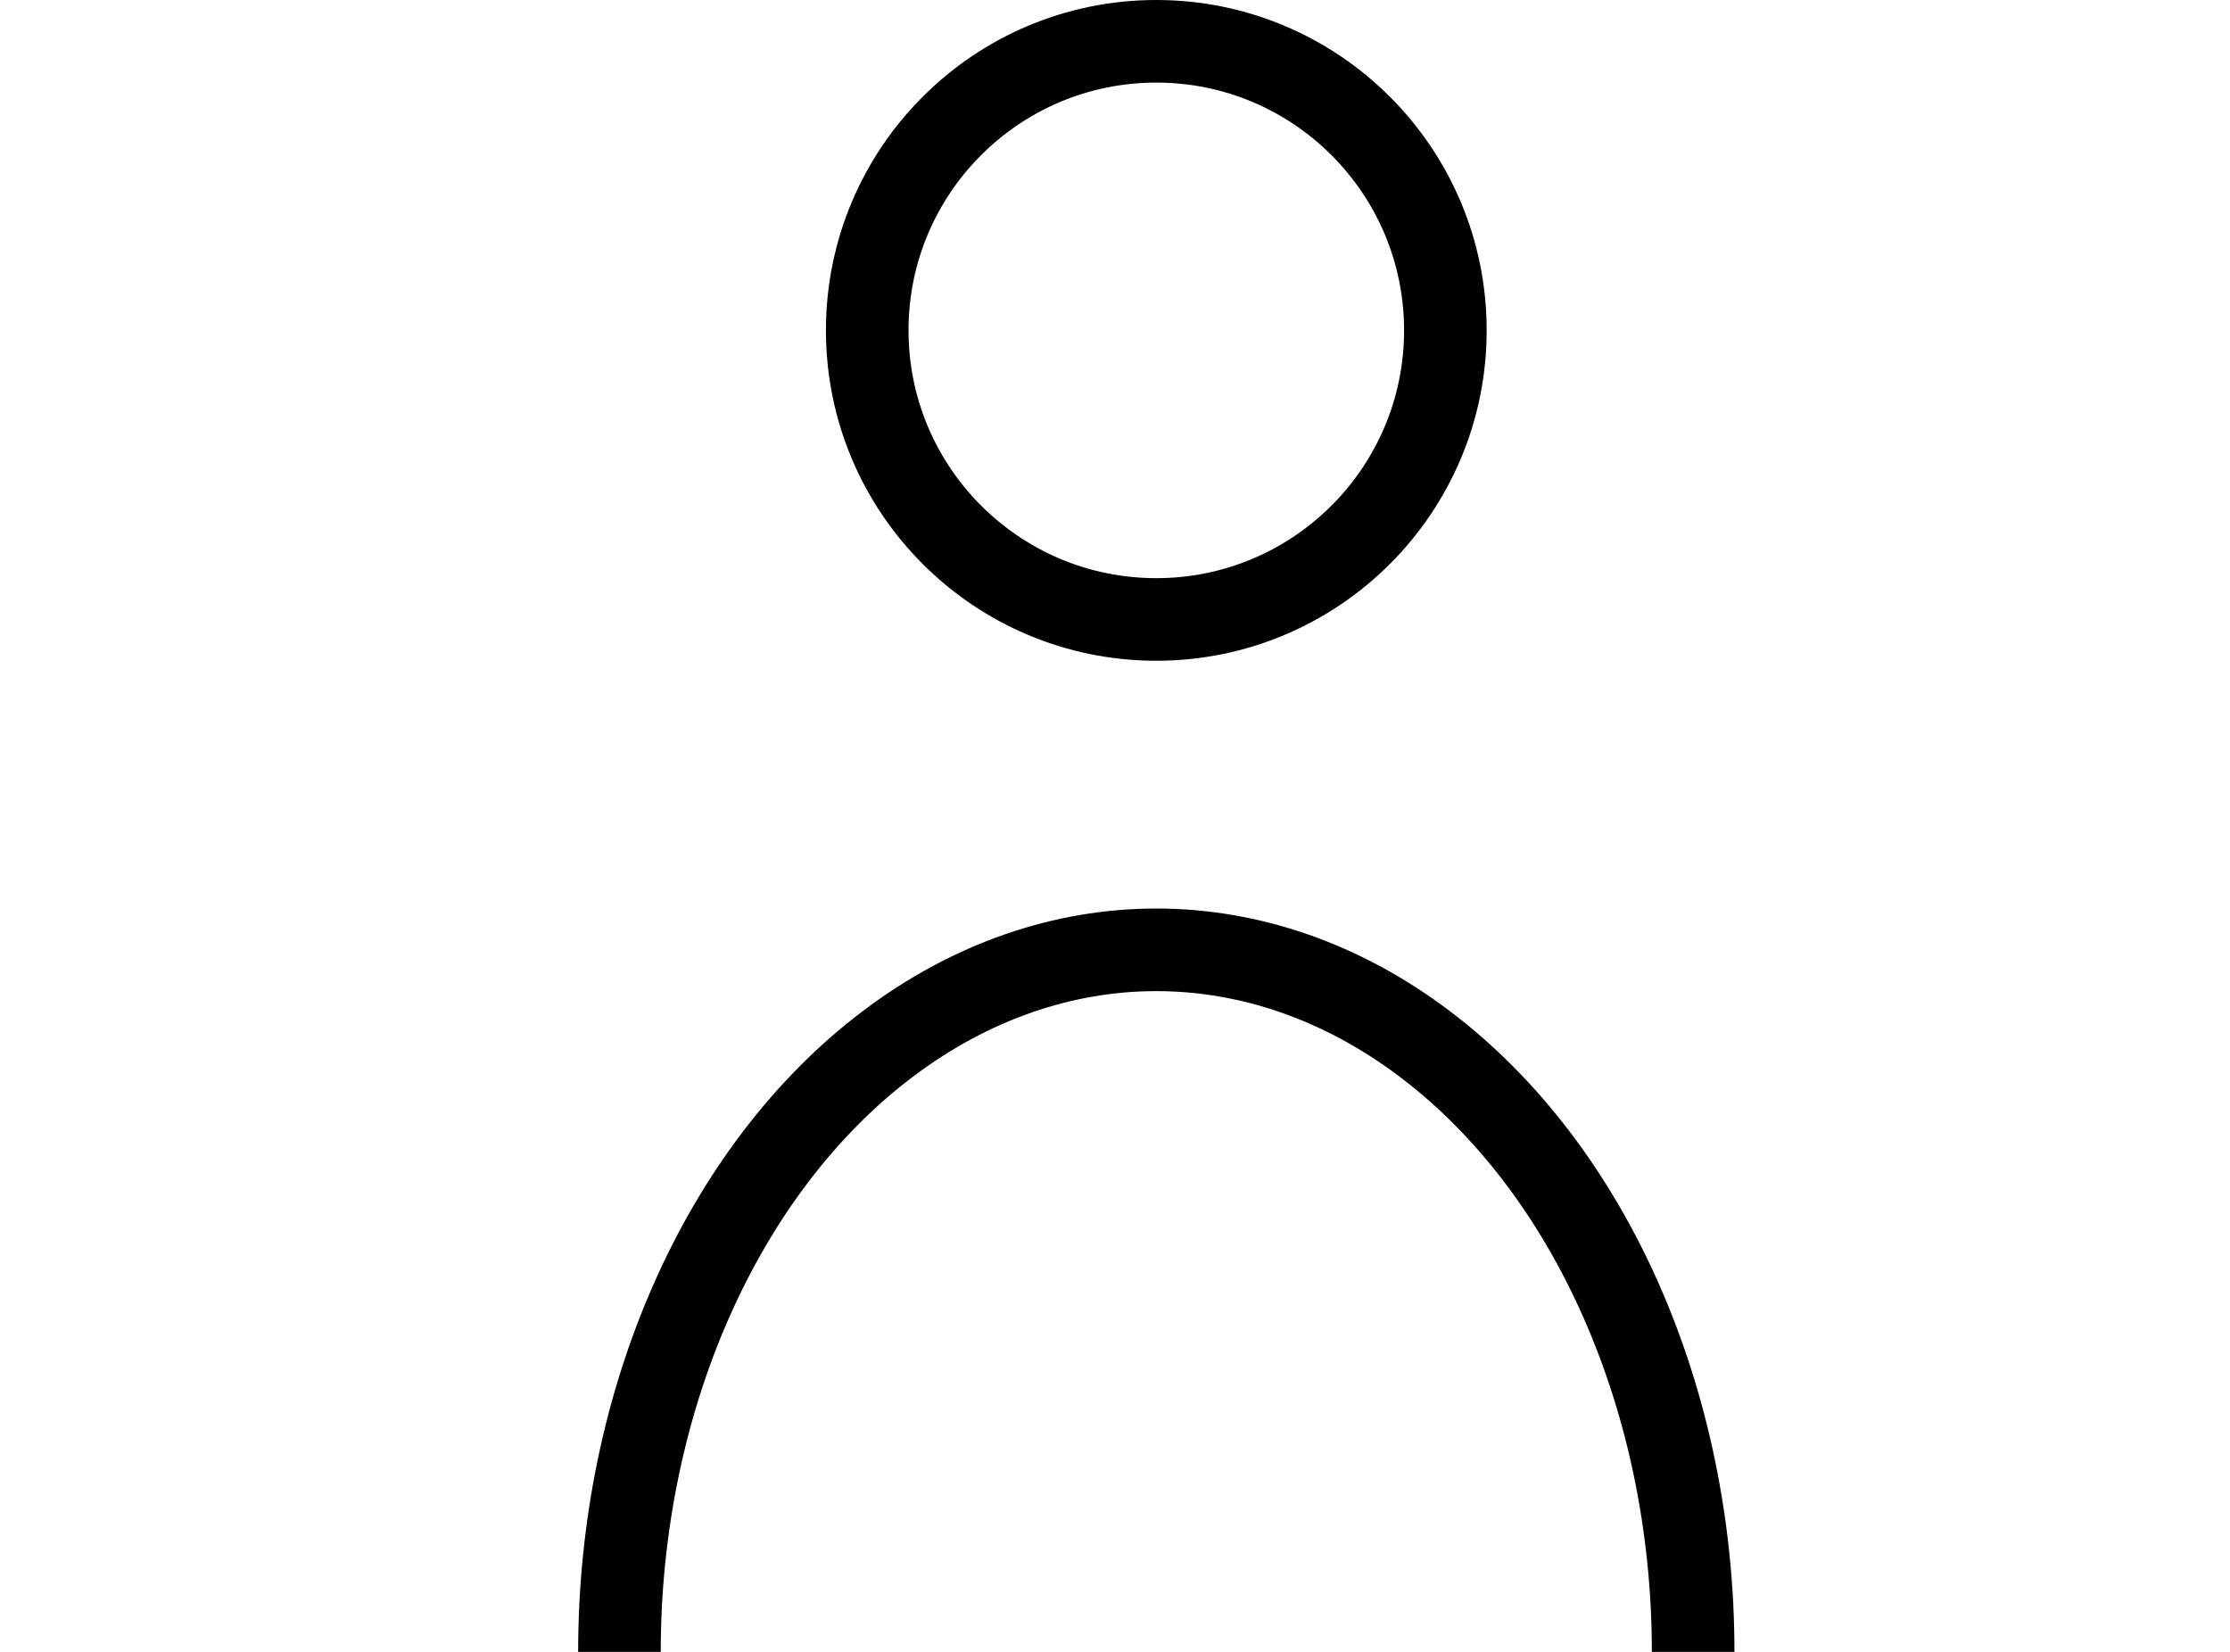
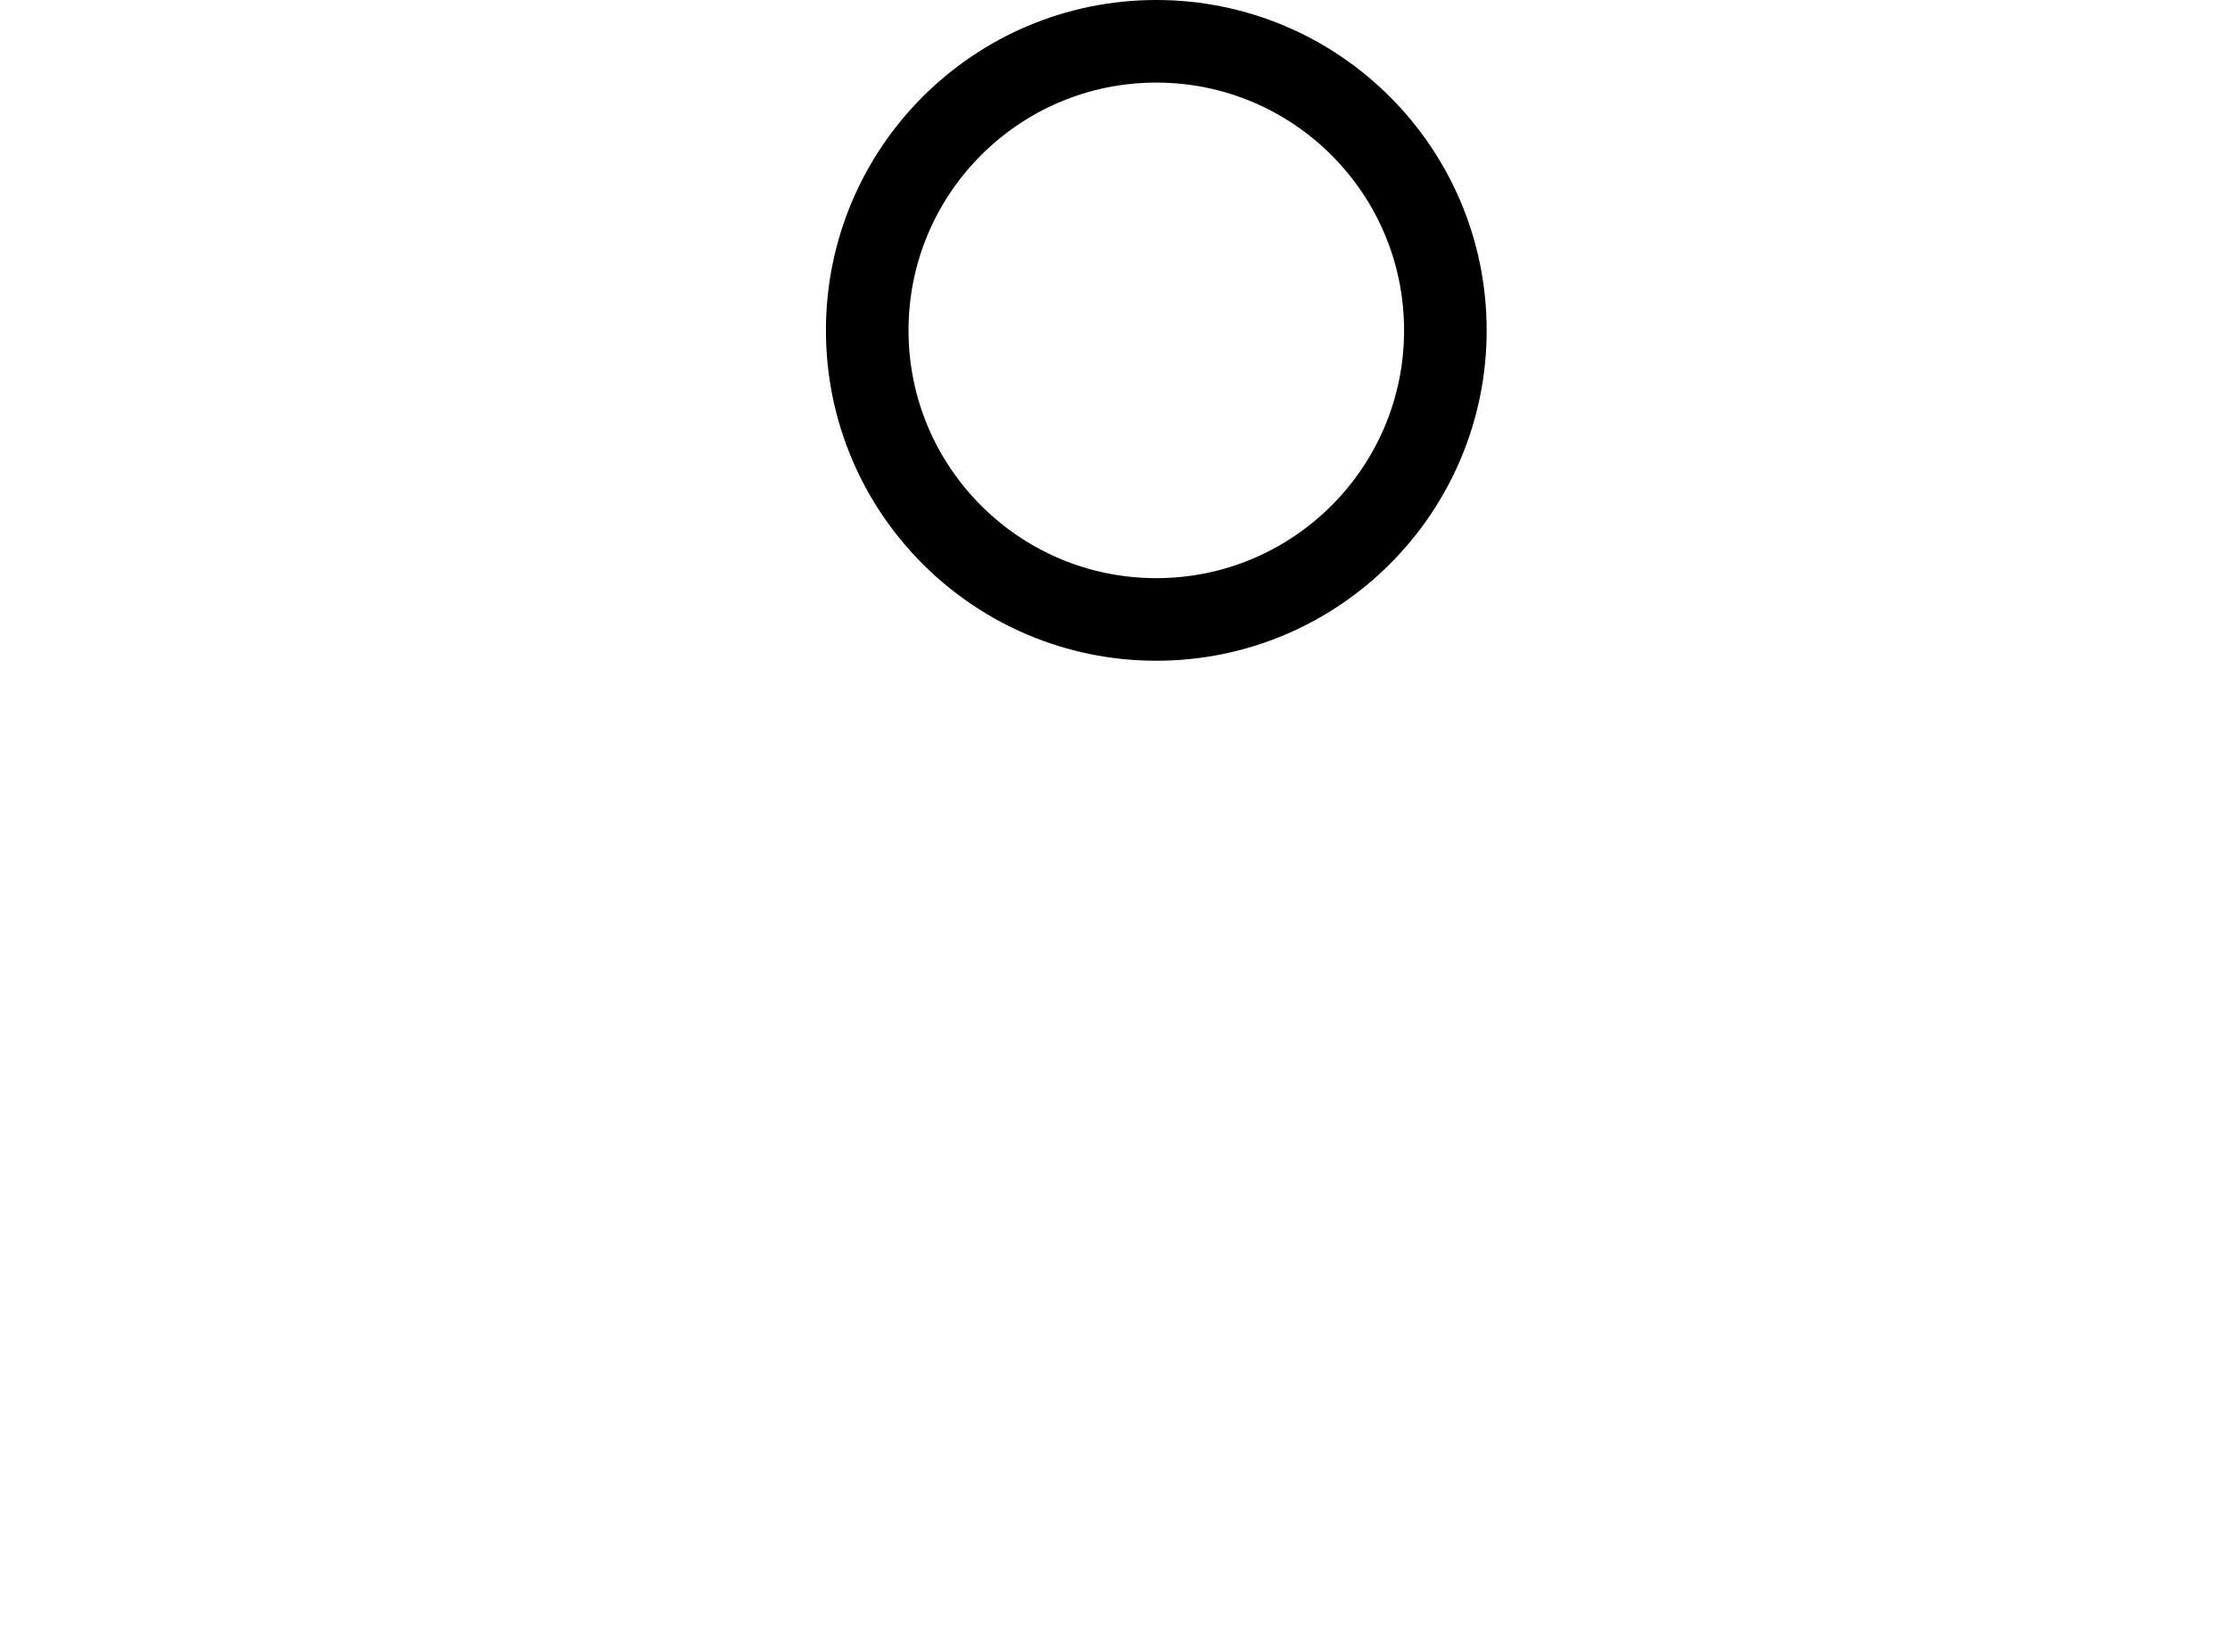
<svg xmlns="http://www.w3.org/2000/svg" id="グループ_188" data-name="グループ 188" width="27" height="20" viewBox="0 0 27 20">
  <defs>
    <clipPath id="clip-path">
-       <rect id="長方形_853" data-name="長方形 853" width="27" height="20" fill="#fff" stroke="#707070" stroke-width="1" />
-     </clipPath>
+       </clipPath>
  </defs>
-   <rect id="長方形_852" data-name="長方形 852" width="27" height="20" fill="none" />
  <g id="楕円形_39" data-name="楕円形 39" transform="translate(10)" fill="none" stroke="#000" stroke-width="1">
-     <circle cx="4" cy="4" r="4" stroke="none" />
    <circle cx="4" cy="4" r="3.5" fill="none" />
  </g>
  <g id="マスクグループ_2" data-name="マスクグループ 2" transform="translate(0 0)" clip-path="url(#clip-path)">
    <g id="楕円形_40" data-name="楕円形 40" transform="translate(7 11)" fill="none" stroke="#000" stroke-width="1">
-       <ellipse cx="7" cy="9" rx="7" ry="9" stroke="none" />
-       <ellipse cx="7" cy="9" rx="6.5" ry="8.5" fill="none" />
-     </g>
+       </g>
  </g>
</svg>